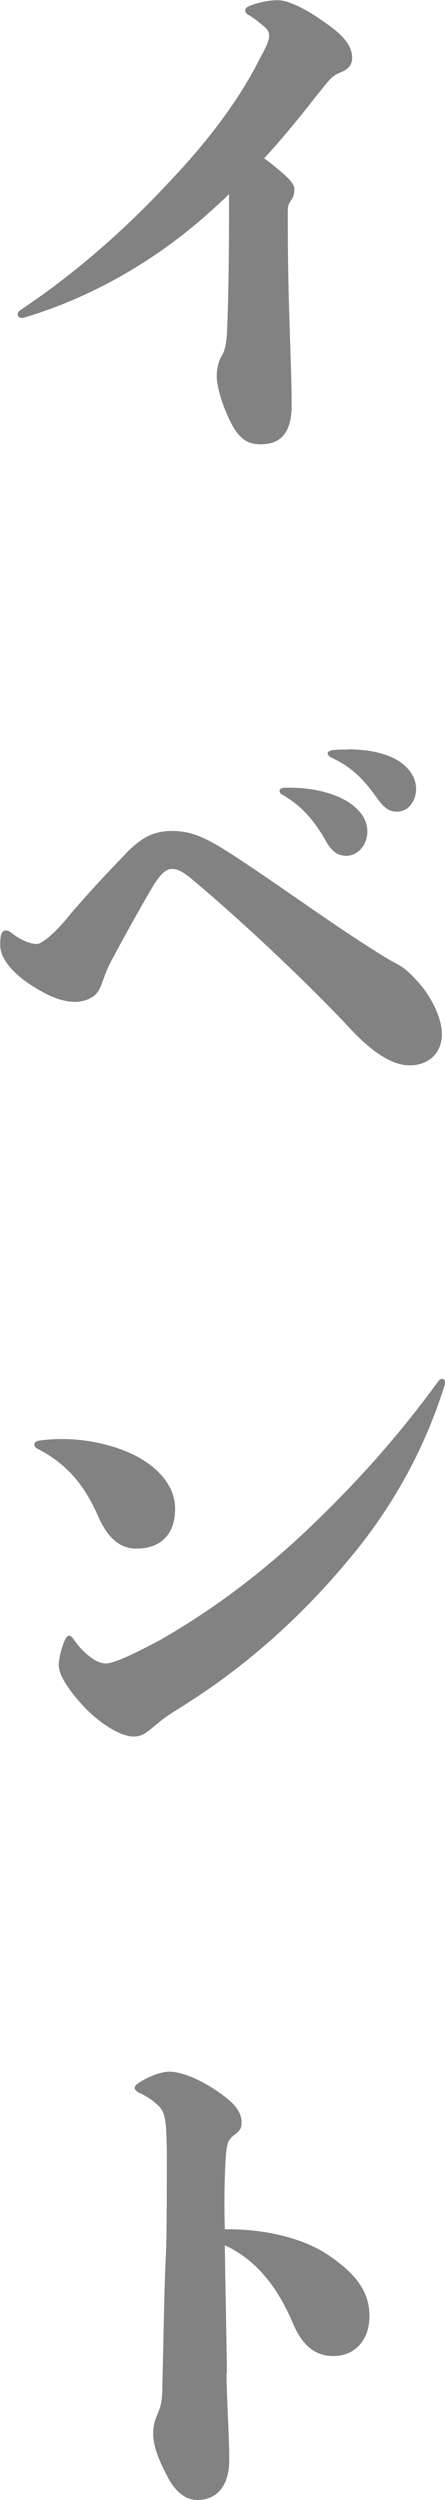
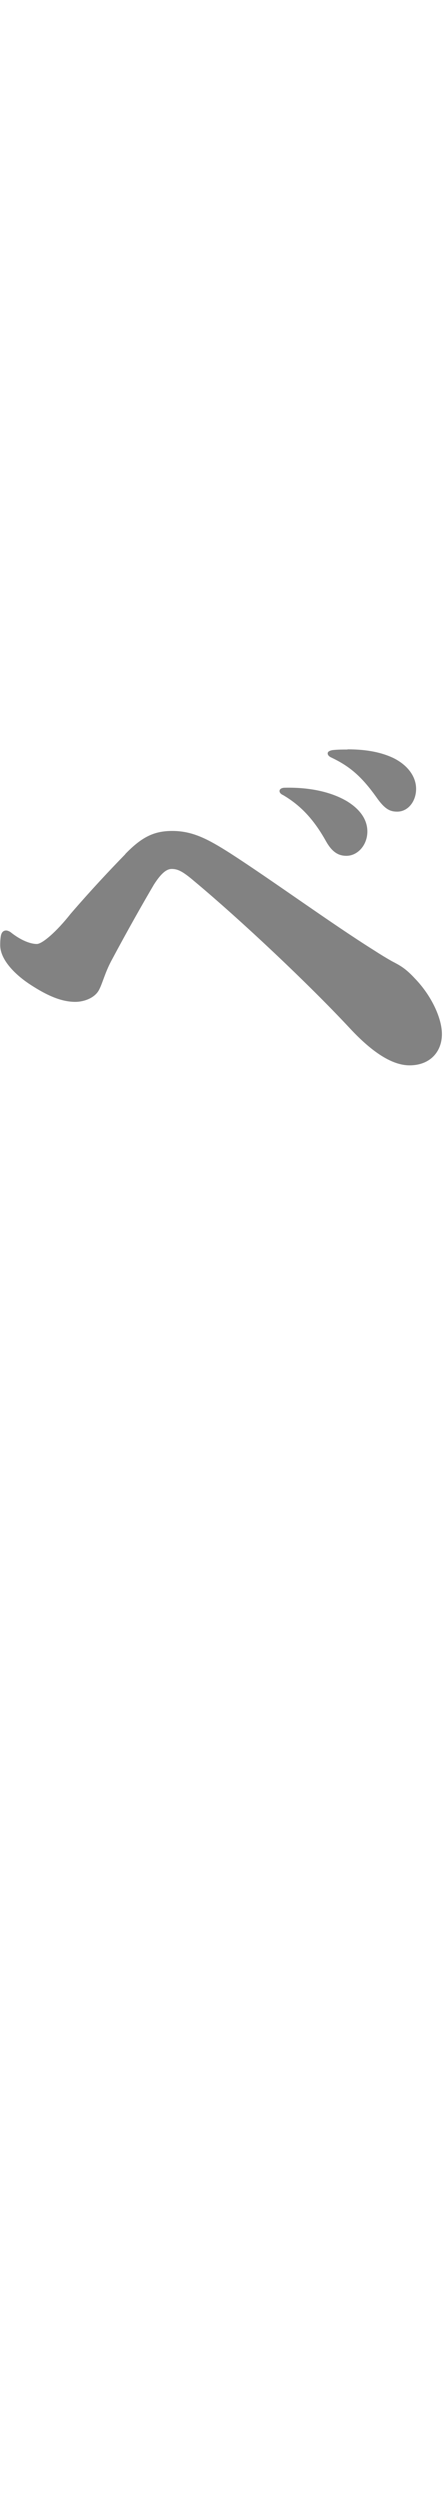
<svg xmlns="http://www.w3.org/2000/svg" id="_レイヤー_2" data-name="レイヤー 2" viewBox="0 0 23.1 129.58">
  <defs>
    <style>
      .cls-1 {
        fill: #828282;
      }
    </style>
  </defs>
  <g id="other">
    <g>
-       <path class="cls-1" d="m11.9,10.05c-.45.45-.9.84-1.37,1.26-2.66,2.3-5.82,4.12-9.27,5.15-.22.06-.34-.03-.34-.17,0-.08.03-.14.14-.22,2.74-1.82,5.35-4.09,7.67-6.58,1.9-1.99,3.64-4.2,4.79-6.52.25-.45.45-.84.45-1.09,0-.28-.11-.39-.42-.64-.14-.11-.34-.28-.62-.45-.14-.06-.2-.17-.2-.25s.06-.17.2-.22c.45-.2,1.06-.31,1.48-.31.48,0,1.26.34,2.16.95.95.64,1.71,1.23,1.71,2.04,0,.34-.17.59-.62.76-.48.2-.56.39-1.23,1.2-.87,1.12-1.76,2.21-2.72,3.25.22.14.42.31.59.45.64.53.98.84.98,1.15,0,.28-.06.42-.2.62-.17.25-.14.34-.14,1.23,0,4.12.2,7.22.2,9.35,0,1.48-.62,2.02-1.6,2.02-.73,0-1.18-.31-1.65-1.32-.31-.64-.64-1.62-.64-2.21,0-.48.14-.87.28-1.09.17-.28.22-.7.25-1.15.08-1.65.11-4.09.11-6.8v-.39Z" />
      <path class="cls-1" d="m6.5,44.27c.87-.9,1.51-1.2,2.44-1.2,1.06,0,1.85.42,3,1.15,2.13,1.37,5.29,3.67,7.48,5.04.34.22.62.39.92.56.42.22.7.36,1.2.9.87.9,1.4,2.07,1.4,2.88,0,.92-.62,1.62-1.68,1.62-.9,0-1.93-.67-3.08-1.9-2.16-2.32-5.68-5.63-8.09-7.64-.62-.53-.87-.64-1.18-.64-.25,0-.53.2-.92.81-.53.9-1.34,2.32-2.21,3.95-.34.64-.45,1.15-.64,1.51-.22.42-.78.62-1.23.62-.76,0-1.51-.36-2.3-.87-.78-.5-1.6-1.29-1.6-2.07,0-.11,0-.25.03-.45.03-.22.14-.31.28-.31.06,0,.14.03.22.08.56.45,1.06.62,1.37.62.28,0,1.01-.62,1.76-1.57,1.06-1.23,2.04-2.27,2.83-3.08Zm11.51-2.74c.64.39,1.06.92,1.06,1.57,0,.7-.5,1.26-1.09,1.26-.39,0-.73-.17-1.06-.76-.67-1.2-1.37-1.88-2.21-2.38-.14-.06-.2-.14-.2-.22s.08-.17.28-.17c1.37-.03,2.46.25,3.22.7Zm.03-2.69c1.04,0,1.79.17,2.38.45.73.36,1.18.95,1.18,1.6s-.42,1.18-.98,1.18c-.36,0-.64-.11-1.09-.76-.78-1.09-1.4-1.6-2.32-2.04-.14-.06-.2-.14-.2-.22s.08-.14.25-.17c.28-.03.53-.03.78-.03Z" />
-       <path class="cls-1" d="m1.79,74.87c0-.11.08-.17.25-.2.39-.06.78-.08,1.2-.08,1.37,0,2.77.34,3.81.87,1.18.62,2.04,1.57,2.04,2.74,0,1.37-.78,2.07-2.02,2.07-.87,0-1.51-.59-1.99-1.71-.73-1.65-1.65-2.69-3.08-3.44-.14-.06-.22-.14-.22-.25Zm6.33,14.5c-.53.48-.78.64-1.18.64-.73,0-1.79-.73-2.55-1.51-.76-.81-1.34-1.65-1.34-2.18,0-.28.11-.84.31-1.29.08-.17.14-.25.22-.25s.17.08.25.2c.25.36.48.59.67.76.28.22.59.48,1.01.48.48,0,1.9-.73,2.83-1.23,2.83-1.62,5.49-3.64,7.98-6.05,2.21-2.13,4.37-4.51,6.44-7.36.06-.08.14-.11.2-.11.08,0,.14.06.14.17s-.03.2-.06.28c-1.06,3.36-2.8,6.41-5.04,9.04-2.6,3.11-5.43,5.49-8.09,7.2-.81.53-1.34.81-1.79,1.23Z" />
-       <path class="cls-1" d="m11.76,123c0,1.29.14,3.14.14,4.51s-.67,2.07-1.65,2.07c-.67,0-1.18-.48-1.57-1.23-.36-.7-.73-1.48-.73-2.21,0-.53.14-.78.28-1.15.17-.36.2-.87.2-1.48.06-2.18.08-4.65.2-7.06.03-1.6.03-3.28.03-5.01-.03-1.65-.08-1.99-.53-2.38-.22-.2-.53-.42-.92-.59-.14-.08-.22-.17-.22-.25s.08-.17.2-.25c.5-.34,1.18-.59,1.6-.59.59,0,1.51.36,2.35.92.84.56,1.4,1.04,1.4,1.71,0,.25-.03.39-.36.64-.39.28-.42.5-.48,1.48-.06,1.18-.06,2.35-.03,3.42,2.04-.03,4.06.45,5.38,1.34,1.18.81,2.13,1.71,2.13,3.16,0,1.18-.7,2.07-1.88,2.07-.95,0-1.62-.56-2.1-1.71-.81-1.9-1.93-3.3-3.53-4.03.03,2.24.08,4.31.11,6.61Z" />
    </g>
  </g>
</svg>